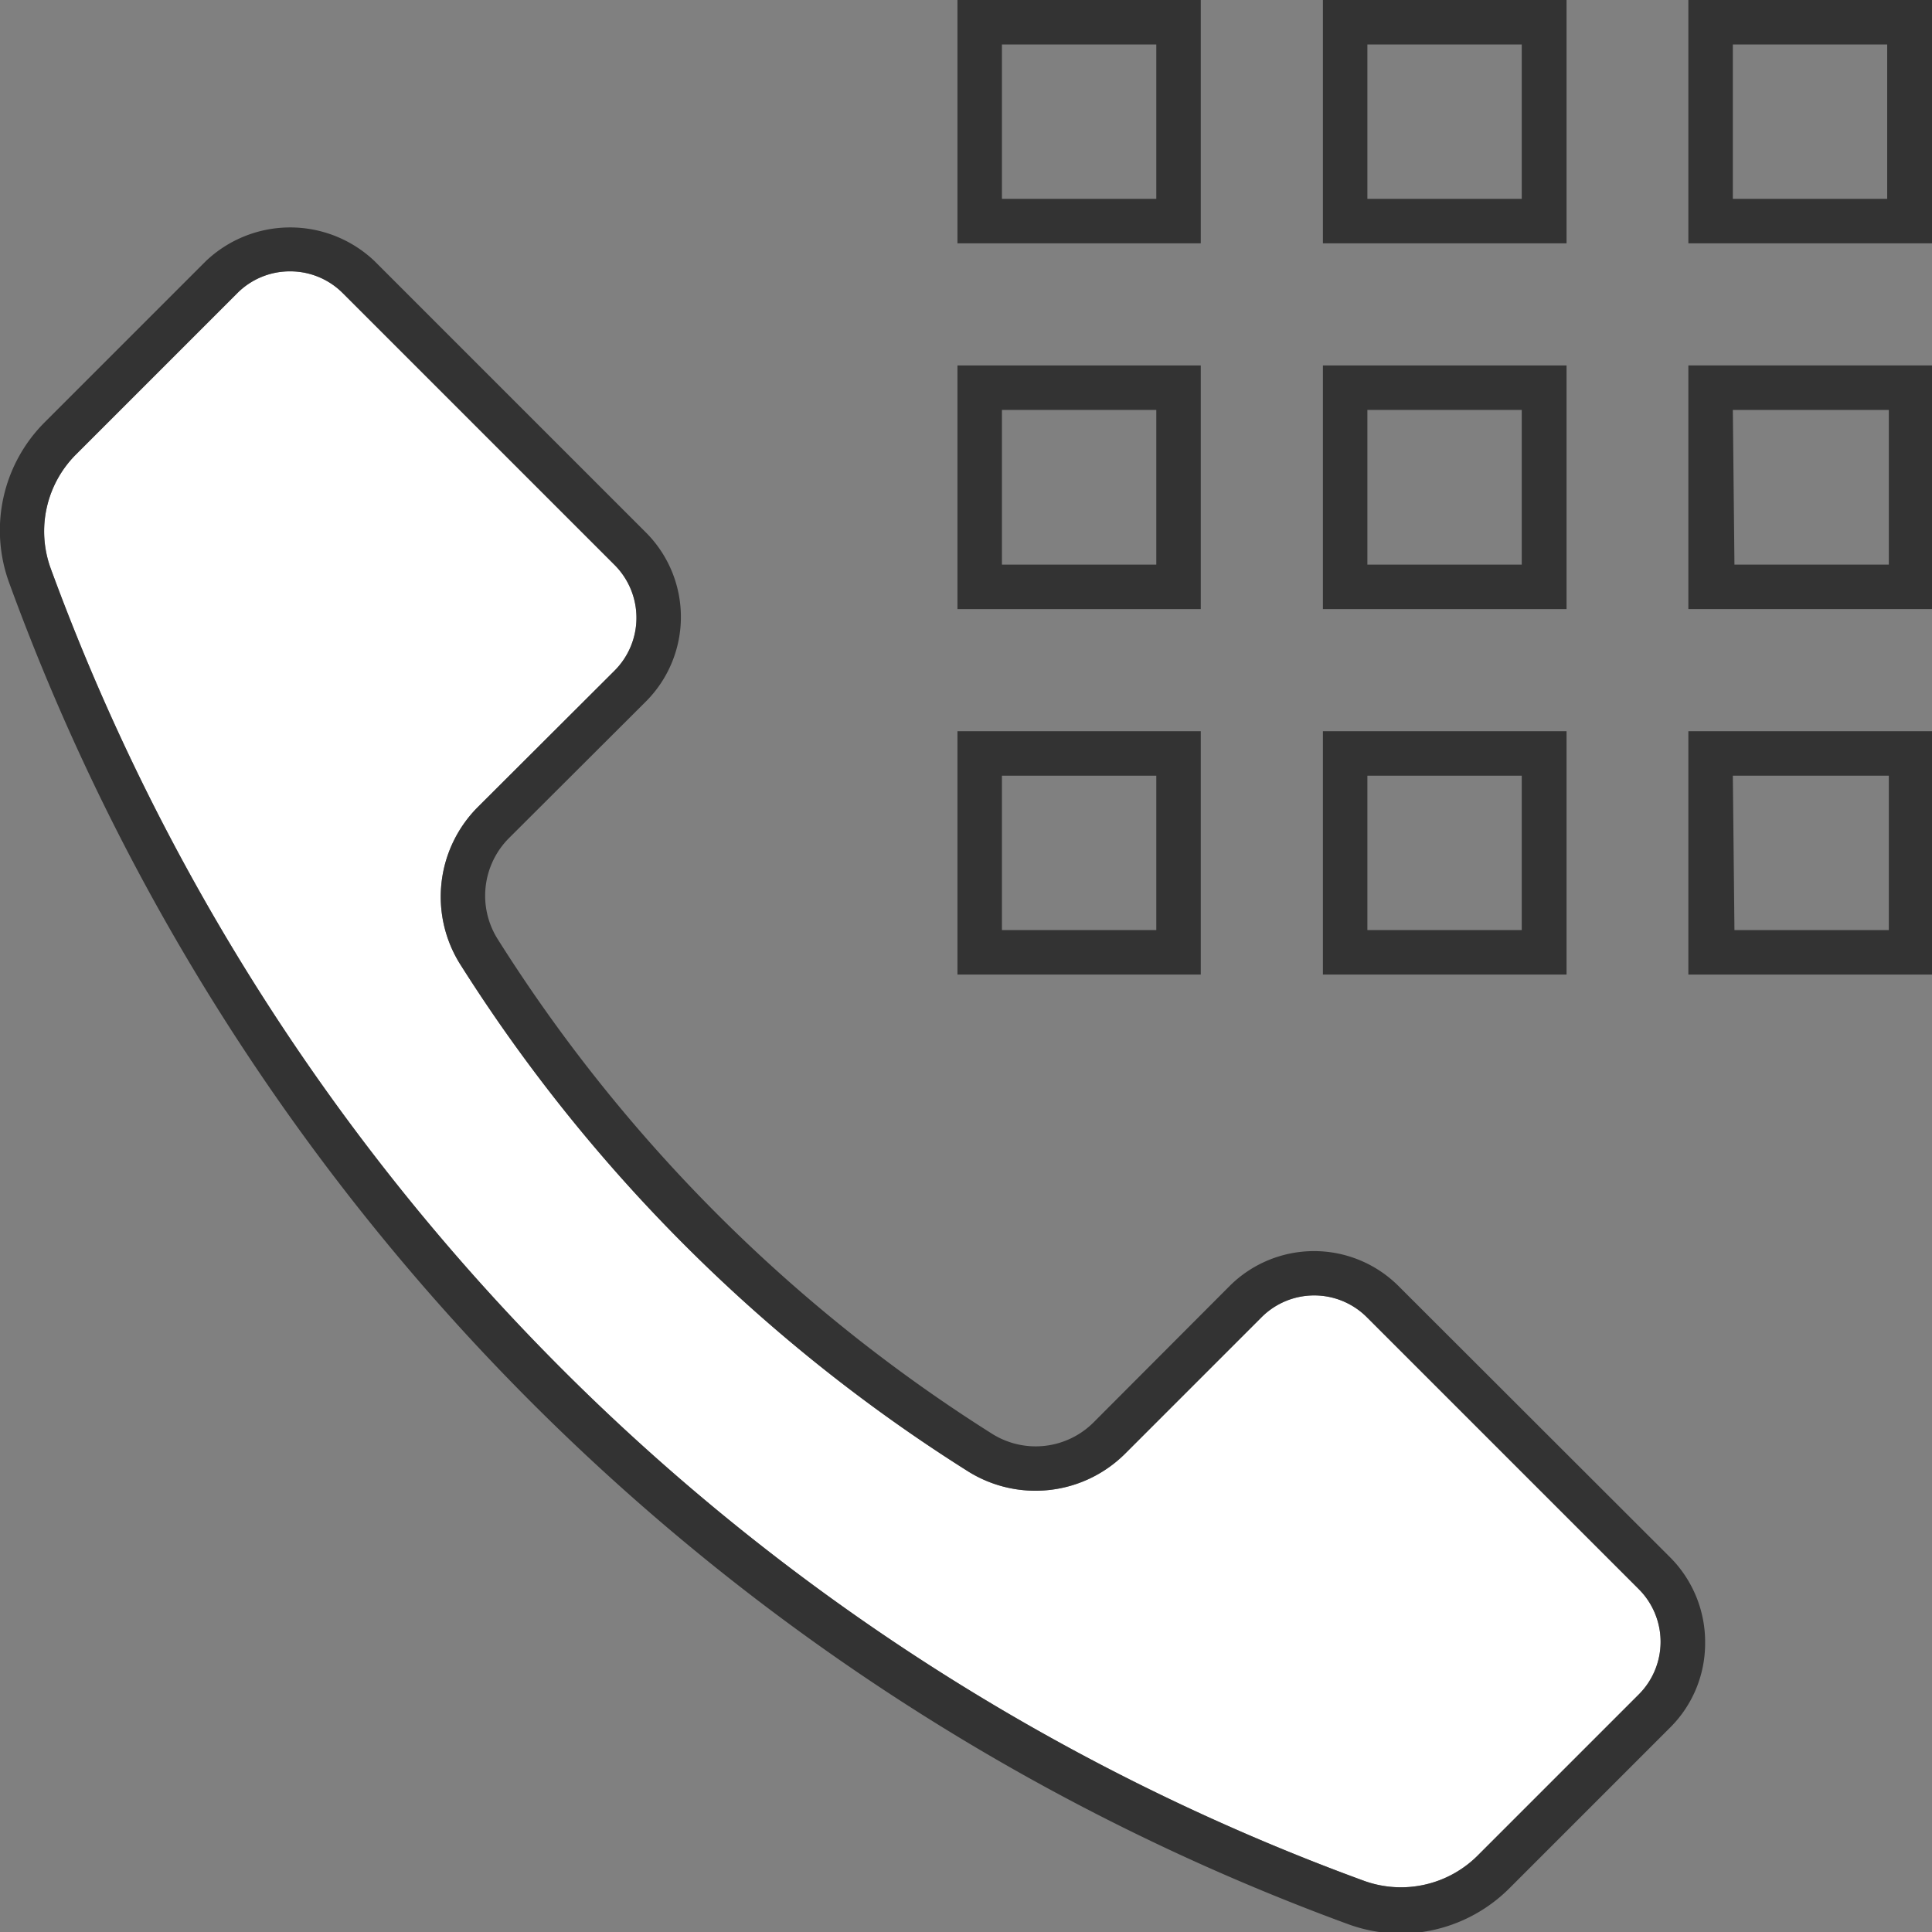
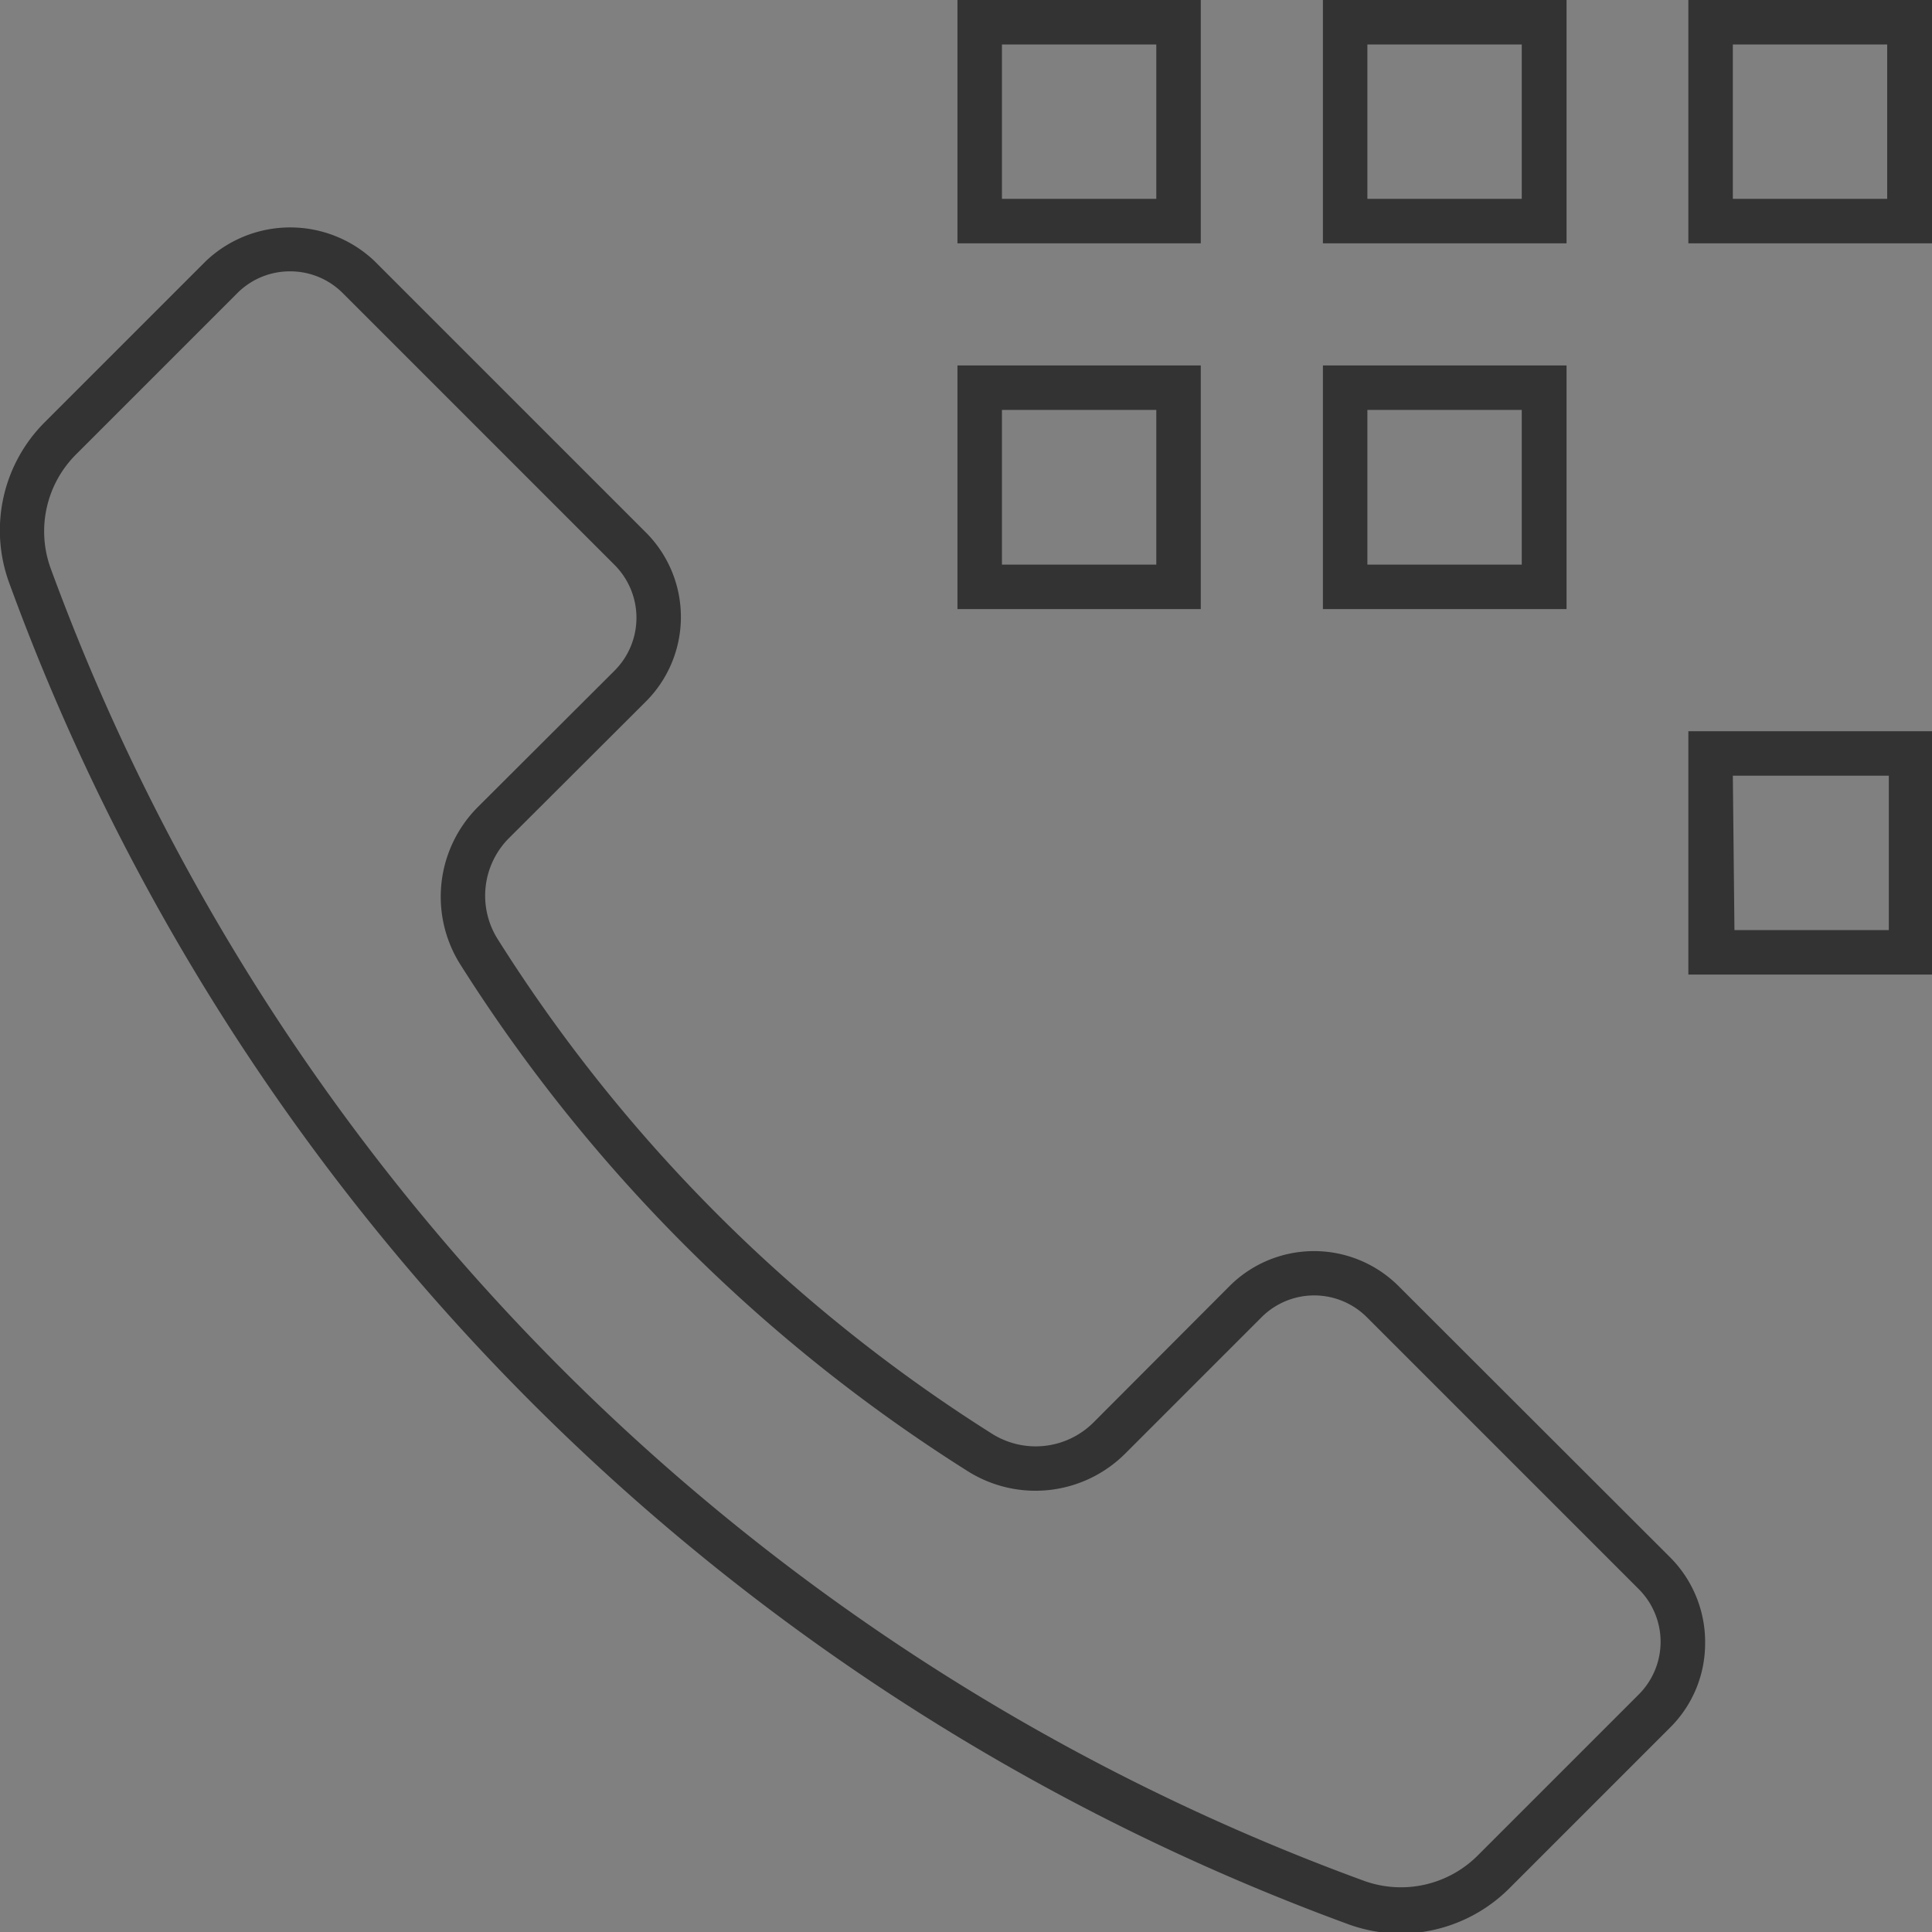
<svg xmlns="http://www.w3.org/2000/svg" height="59.95" viewBox="0 0 59.95 59.95" width="59.95">
  <rect x="0" y="0" width="59.95" height="59.95" fill="#808080" stroke="none" />
-   <path d="m9 8.42a2.3 2.3 0 0 0 -1.64.68l-5 5a3.37 3.37 0 0 0 -.79 3.53 68.42 68.42 0 0 0 40.75 40.73 3.37 3.37 0 0 0 3.53-.78l5-5a2.31 2.31 0 0 0 0-3.27l-8.43-8.43a2.31 2.31 0 0 0 -3.28 0l-4.23 4.23a3.94 3.94 0 0 1 -4.85.56 50.43 50.43 0 0 1 -15.8-15.78 3.94 3.94 0 0 1 .56-4.84l4.25-4.24a2.32 2.32 0 0 0 0-3.28l-8.43-8.43a2.3 2.3 0 0 0 -1.64-.68z" fill="#fff" />
  <g fill="#333">
    <path d="m43.46 60a4.82 4.82 0 0 1 -1.62-.29 69.8 69.8 0 0 1 -41.55-41.61 4.74 4.74 0 0 1 1.1-5l5-5a3.8 3.8 0 0 1 5.23 0l8.43 8.43a3.71 3.71 0 0 1 0 5.23l-4.25 4.24a2.53 2.53 0 0 0 -.37 3.12 49.07 49.07 0 0 0 15.37 15.38 2.54 2.54 0 0 0 3.13-.36l4.23-4.24a3.71 3.71 0 0 1 5.23 0l8.44 8.43a3.72 3.72 0 0 1 1.08 2.67 3.68 3.68 0 0 1 -1.09 2.61l-5 5a4.8 4.8 0 0 1 -3.36 1.39zm-34.46-51.58a2.3 2.3 0 0 0 -1.64.68l-5 5a3.37 3.37 0 0 0 -.79 3.53 68.42 68.42 0 0 0 40.75 40.73 3.37 3.37 0 0 0 3.53-.78l5-5a2.31 2.31 0 0 0 0-3.27l-8.43-8.43a2.31 2.31 0 0 0 -3.28 0l-4.23 4.23a3.94 3.94 0 0 1 -4.85.56 50.43 50.43 0 0 1 -15.8-15.78 3.94 3.94 0 0 1 .56-4.84l4.25-4.24a2.32 2.32 0 0 0 0-3.28l-8.43-8.43a2.3 2.3 0 0 0 -1.64-.68z" />
    <path d="m60 7.55h-7.61v-7.55h7.61zm-6.23-1.38h4.79v-4.79h-4.79z" />
    <path d="m37.26 7.55h-7.55v-7.55h7.55zm-6.17-1.38h4.79v-4.79h-4.79z" />
    <path d="m48.61 7.55h-7.56v-7.55h7.56zm-6.18-1.38h4.79v-4.79h-4.79z" />
-     <path d="m60 18.9h-7.61v-7.56h7.61zm-6.18-1.38h4.79v-4.8h-4.84z" />
    <path d="m37.26 18.9h-7.55v-7.56h7.55zm-6.17-1.38h4.79v-4.8h-4.79z" />
    <path d="m48.61 18.9h-7.56v-7.56h7.56zm-6.18-1.38h4.79v-4.8h-4.79z" />
    <path d="m60 30.24h-7.61v-7.55h7.61zm-6.18-1.38h4.79v-4.79h-4.84z" />
-     <path d="m37.26 30.24h-7.55v-7.55h7.55zm-6.17-1.38h4.79v-4.79h-4.79z" />
-     <path d="m48.61 30.24h-7.56v-7.55h7.56zm-6.18-1.38h4.79v-4.79h-4.79z" />
  </g>
</svg>